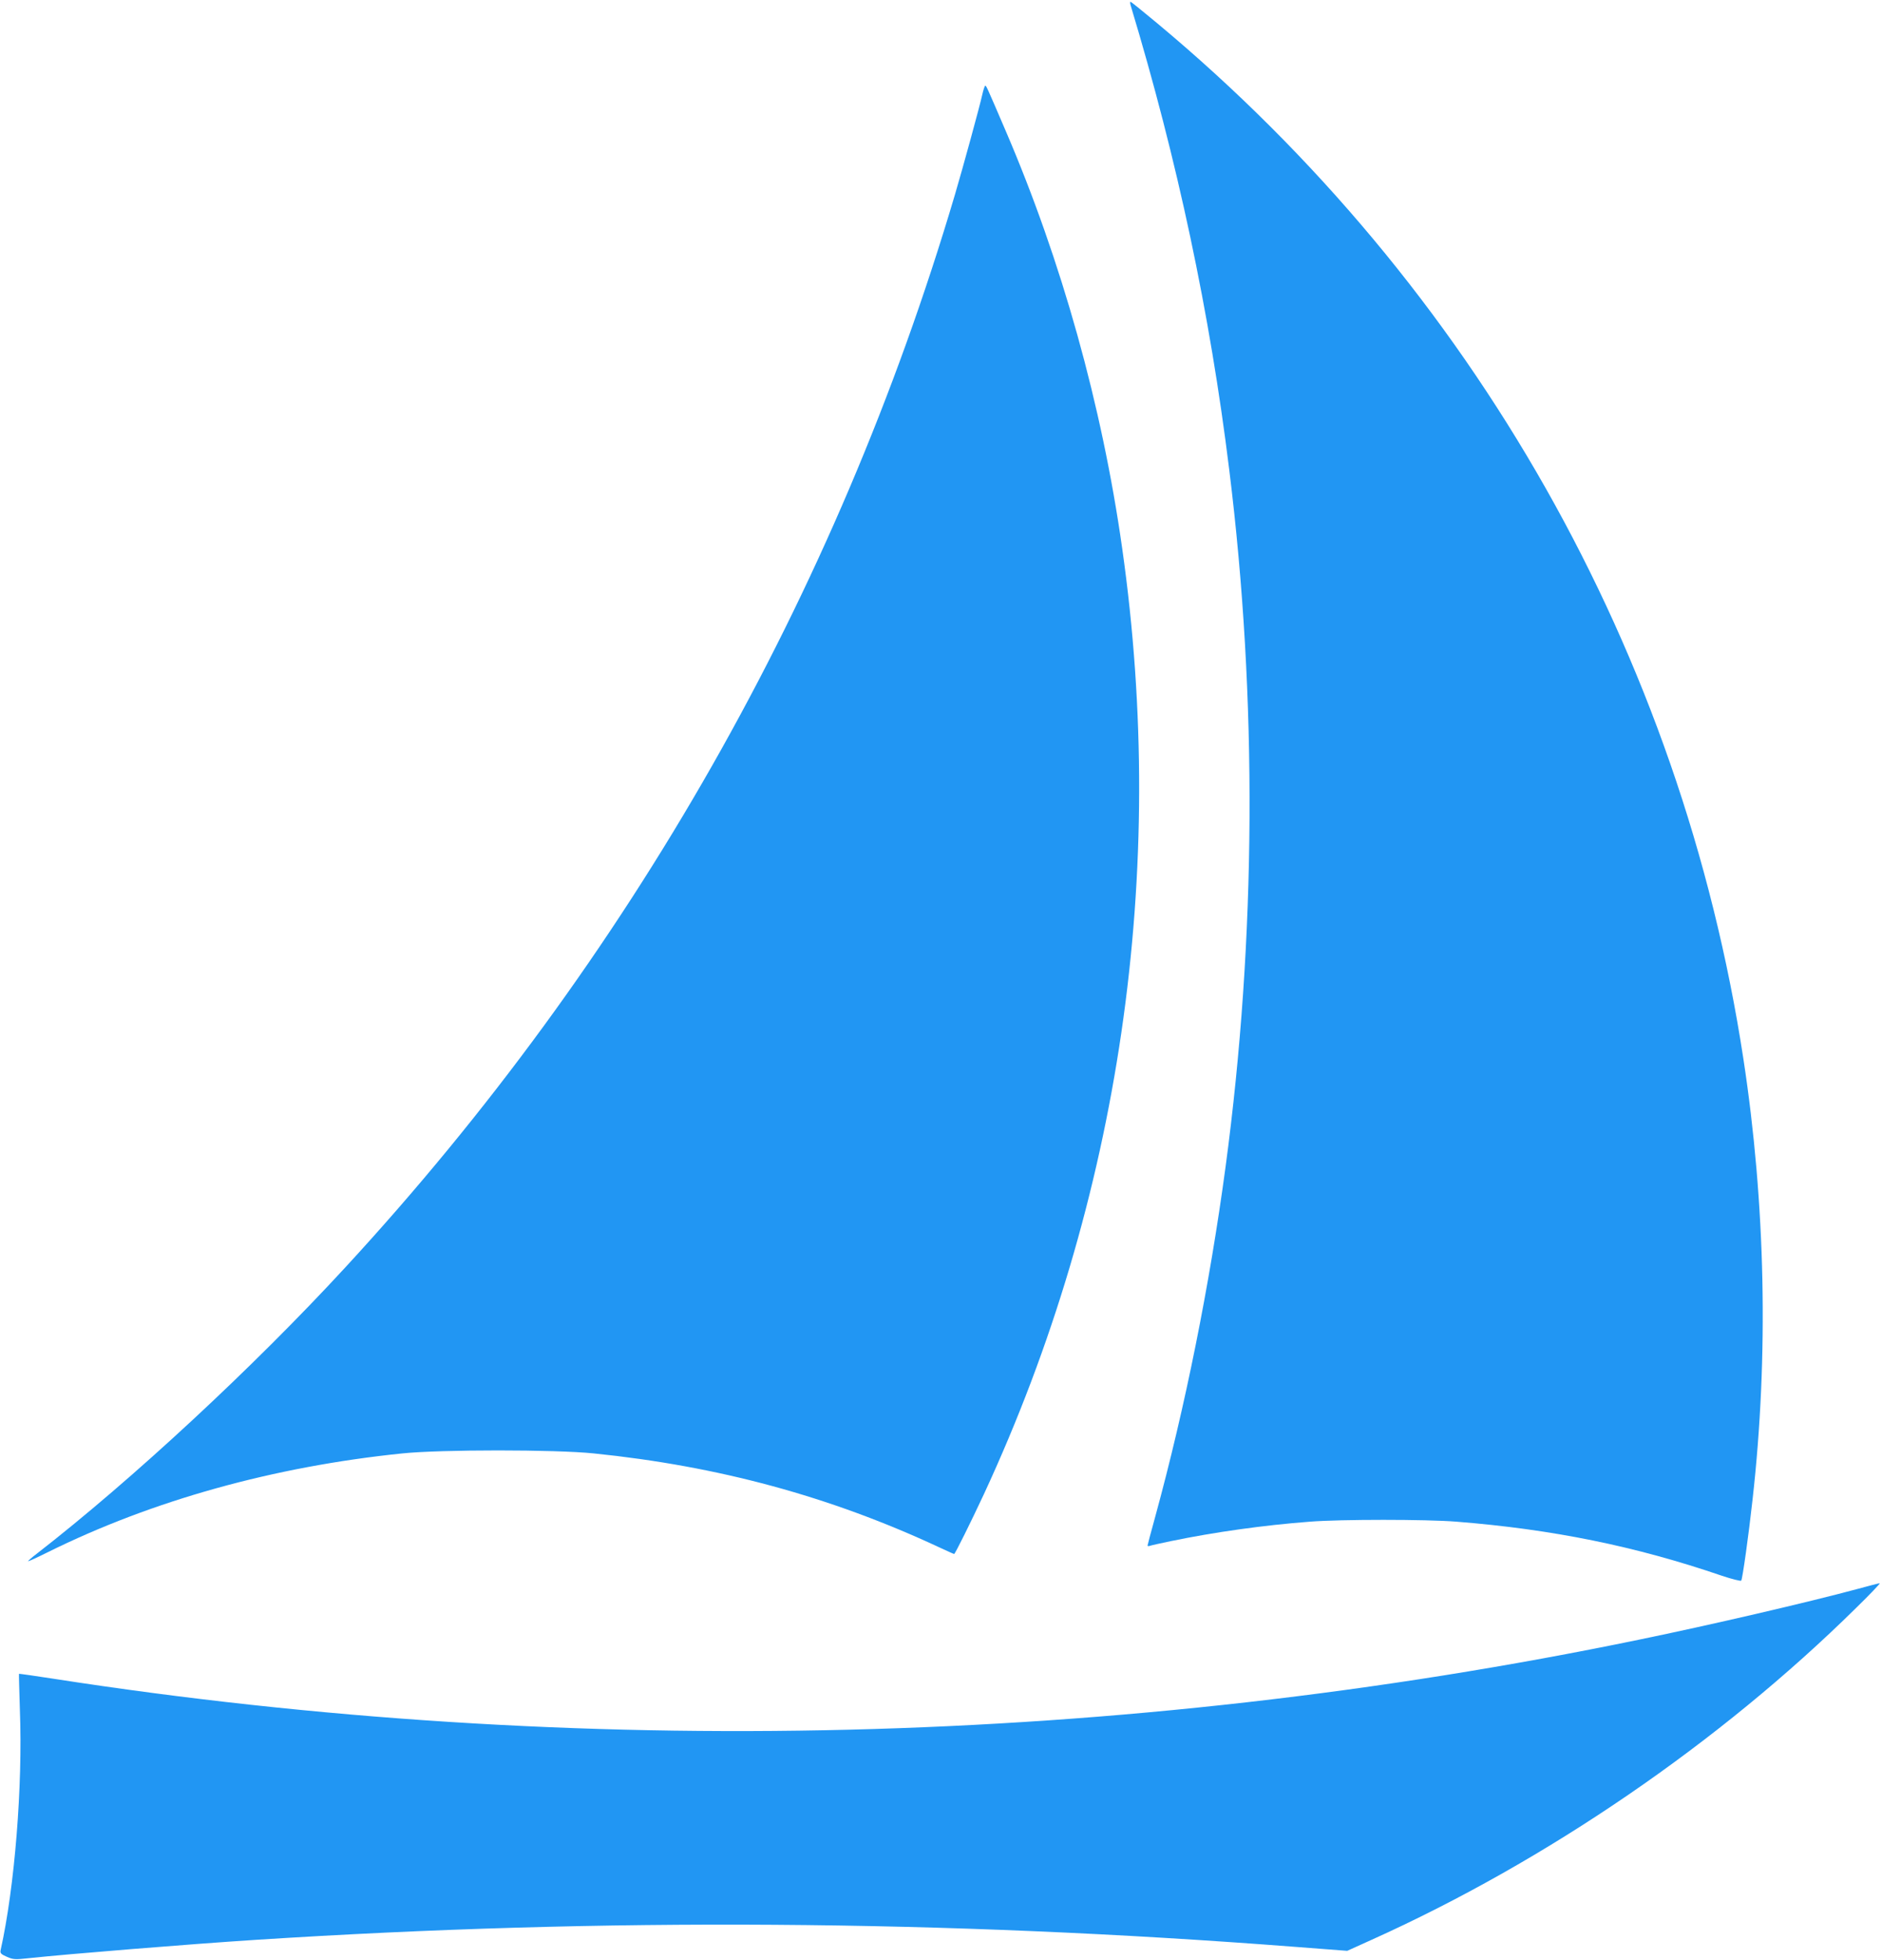
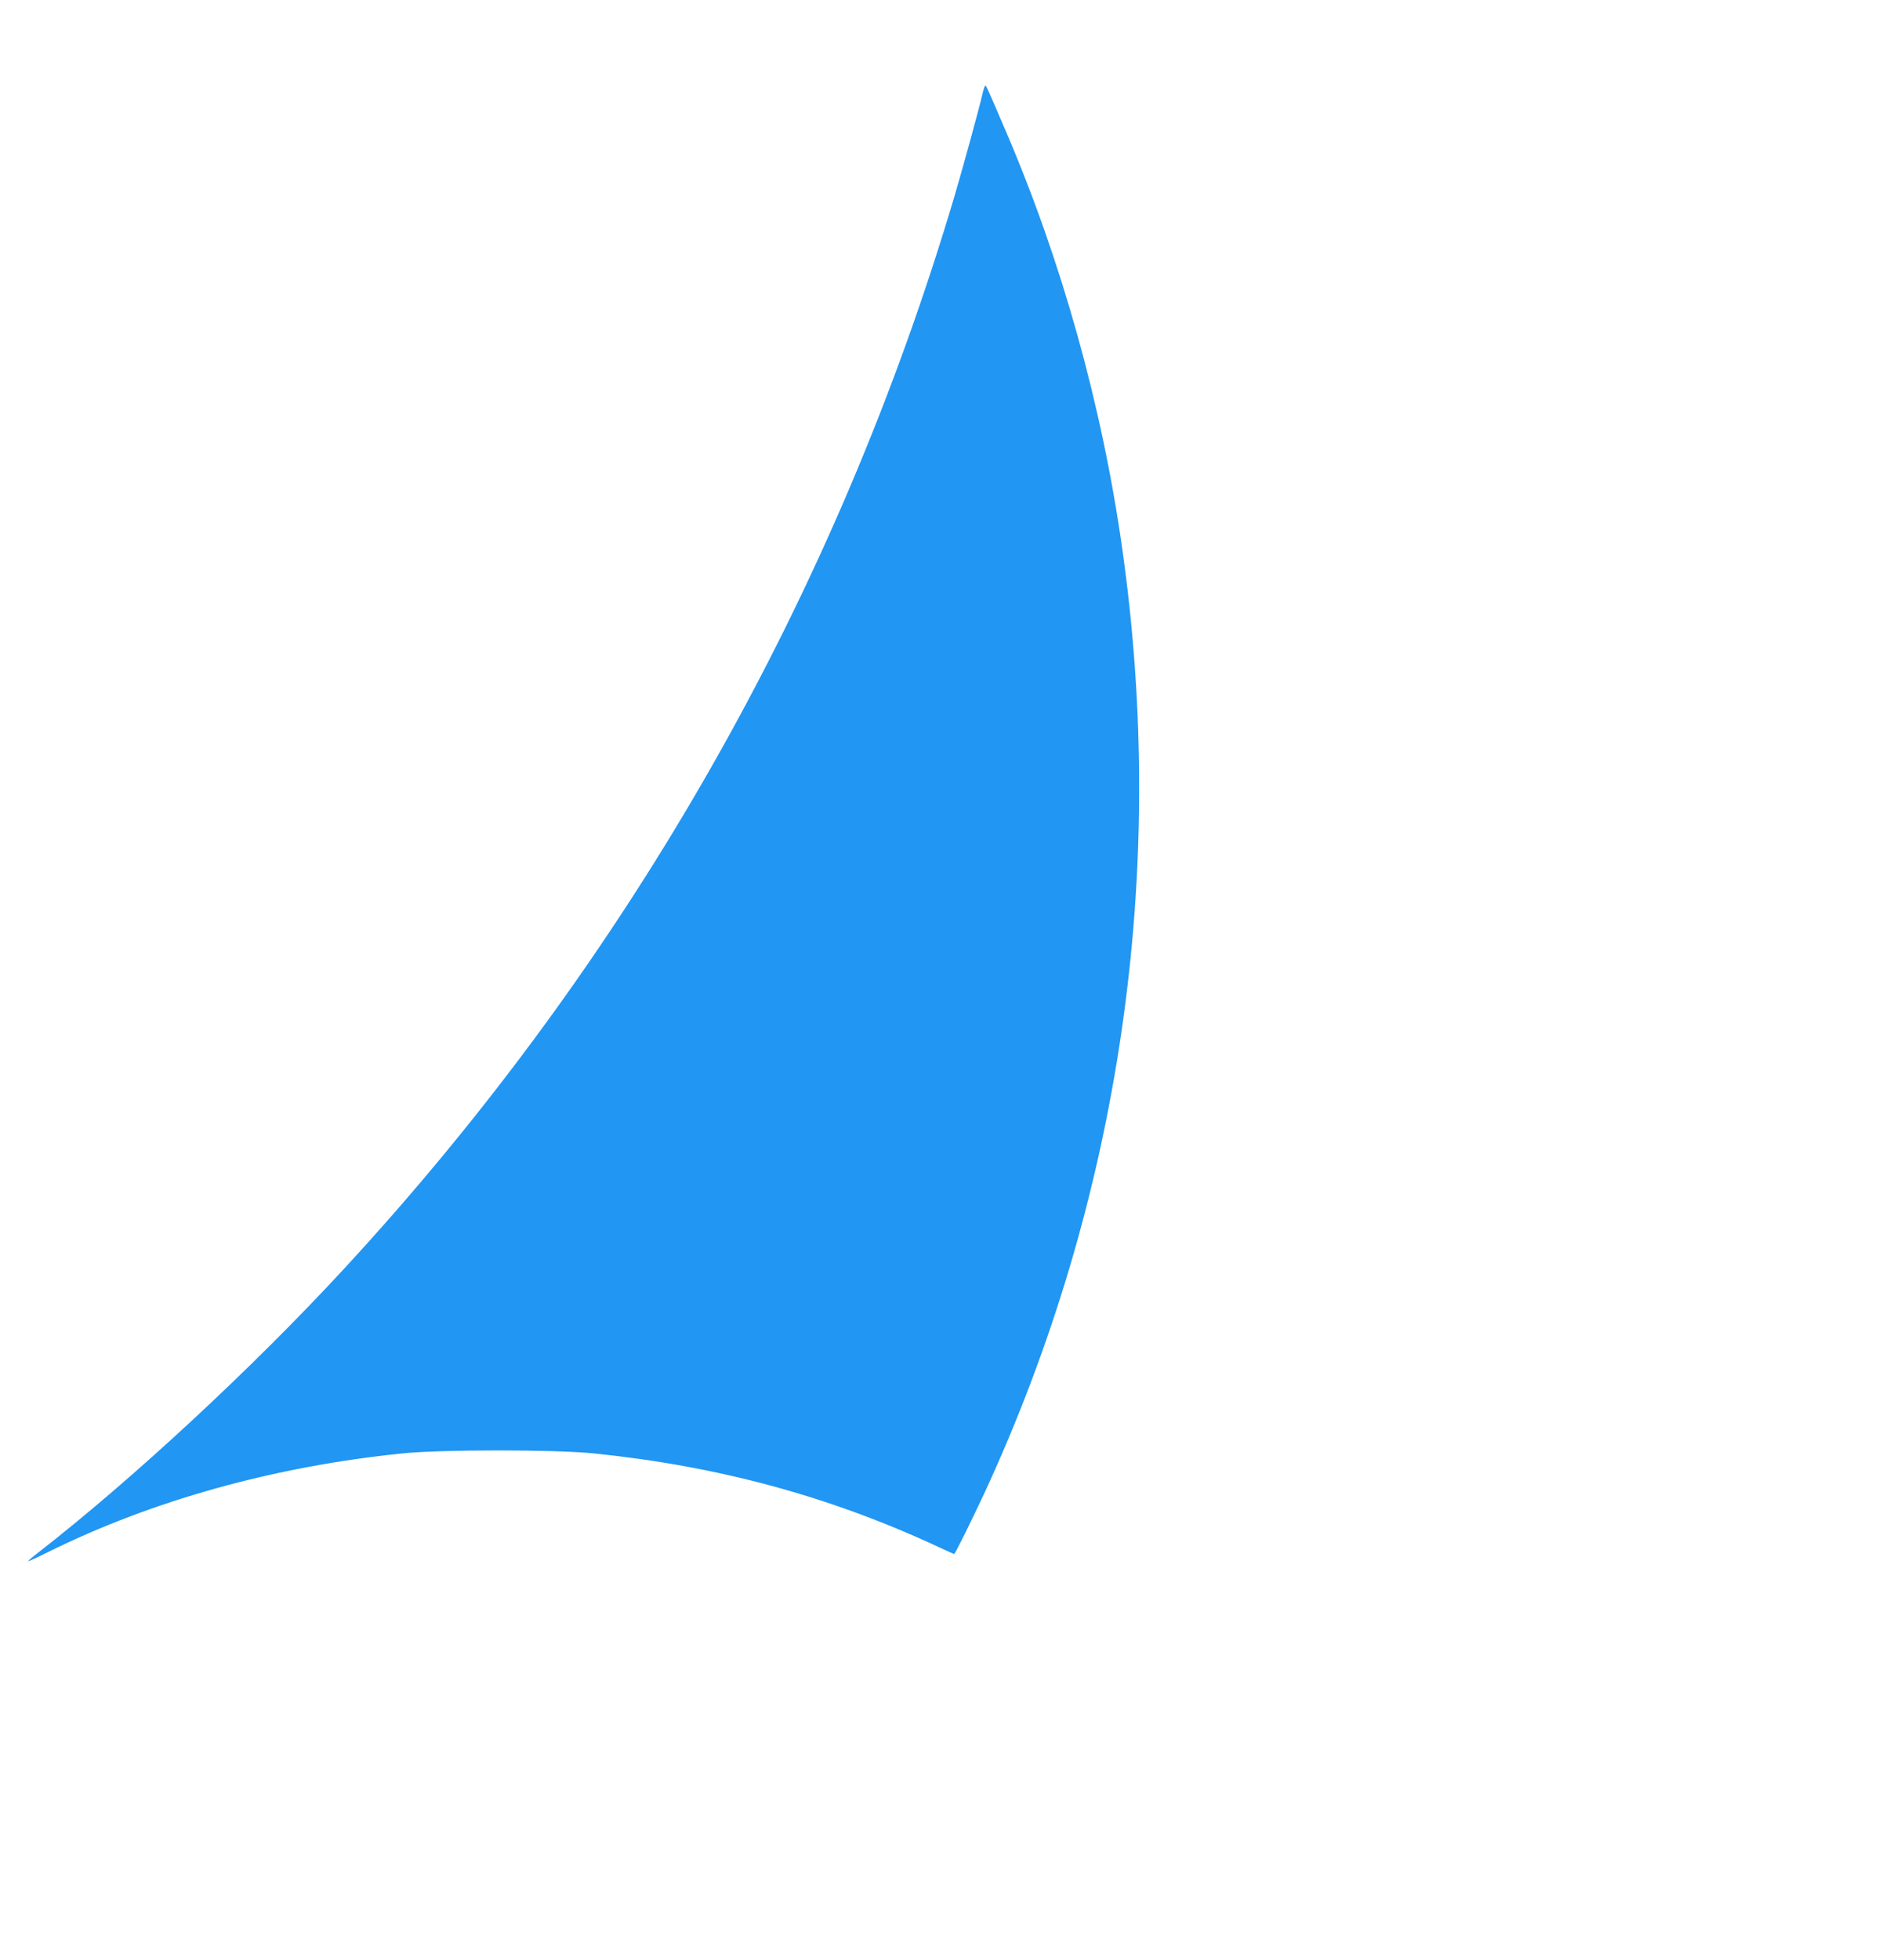
<svg xmlns="http://www.w3.org/2000/svg" version="1.0" width="1230pt" height="1280pt" viewBox="0 0 1230 1280" preserveAspectRatio="xMidYMid meet">
  <g transform="translate(0,1280) scale(0.1,-0.1)" fill="#2196f3" stroke="none">
-     <path d="M7390 12763 c305 -1009 518 -2009 644 -3033 185 -1492 176 -3061 -24 -4550 -104 -773 -264 -1571 -460 -2287 -28 -100 -50 -185 -50 -188 0 -4 6 -5 14 -2 8 3 70 17 138 31 286 59 606 104 908 127 201 16 762 16 960 0 628 -50 1169 -160 1733 -353 66 -22 122 -36 127 -32 8 9 49 301 74 529 106 939 85 1932 -60 2880 -404 2641 -1765 5043 -3832 6764 -90 75 -167 137 -172 139 -5 2 -5 -9 0 -25z" />
    <path d="M6420 12183 c-17 -78 -129 -486 -180 -658 -773 -2609 -2128 -4992 -3984 -7004 -599 -650 -1395 -1388 -2018 -1871 -32 -24 -56 -46 -54 -47 2 -2 59 24 127 58 684 339 1479 560 2319 646 252 26 999 26 1250 0 815 -83 1544 -281 2253 -611 54 -25 100 -46 103 -46 6 0 111 212 195 392 890 1919 1204 4064 903 6178 -132 933 -397 1878 -761 2725 -128 298 -127 295 -134 295 -3 0 -12 -26 -19 -57z" />
-     <path d="M12130 2419 c-317 -85 -948 -232 -1420 -329 -3372 -697 -6944 -785 -10359 -255 -124 19 -226 34 -227 32 -1 -1 2 -108 6 -237 19 -495 -34 -1156 -126 -1568 -4 -19 2 -26 41 -43 41 -18 53 -19 143 -9 265 28 1039 91 1487 120 2273 146 4494 131 6790 -46 l340 -26 157 71 c1147 516 2277 1290 3168 2168 91 89 161 162 155 162 -5 0 -75 -18 -155 -40z" />
  </g>
</svg>